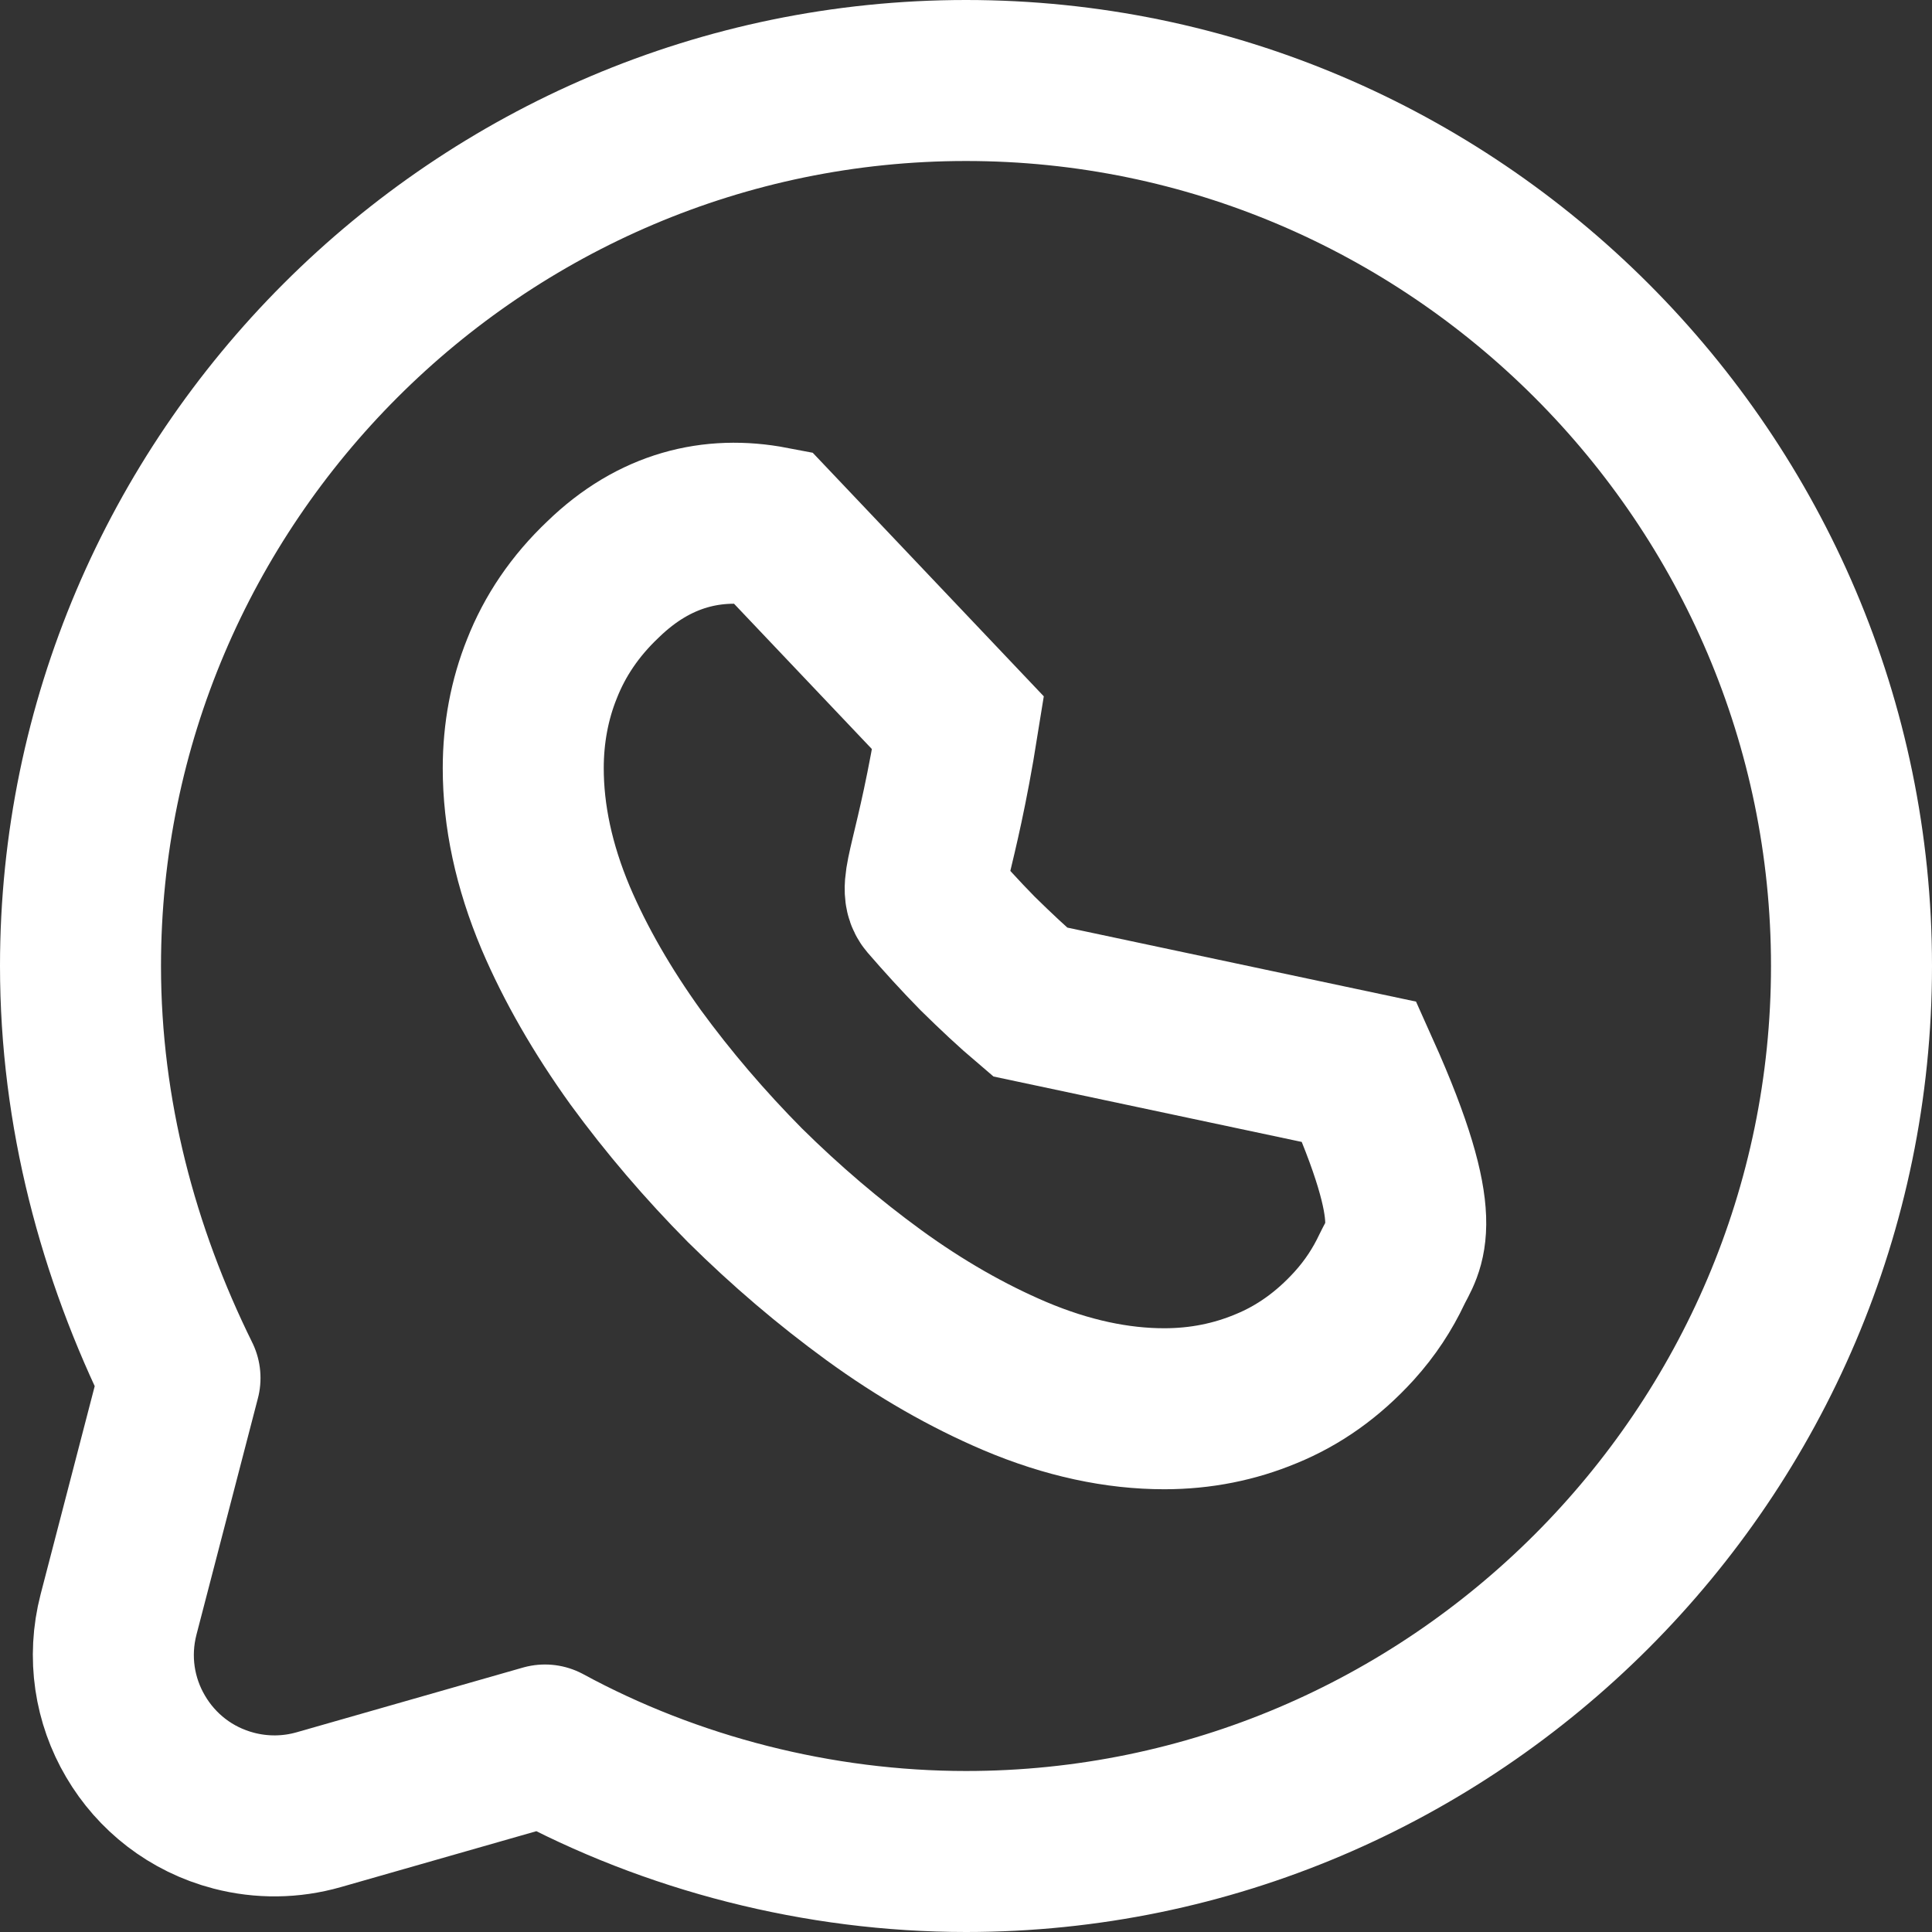
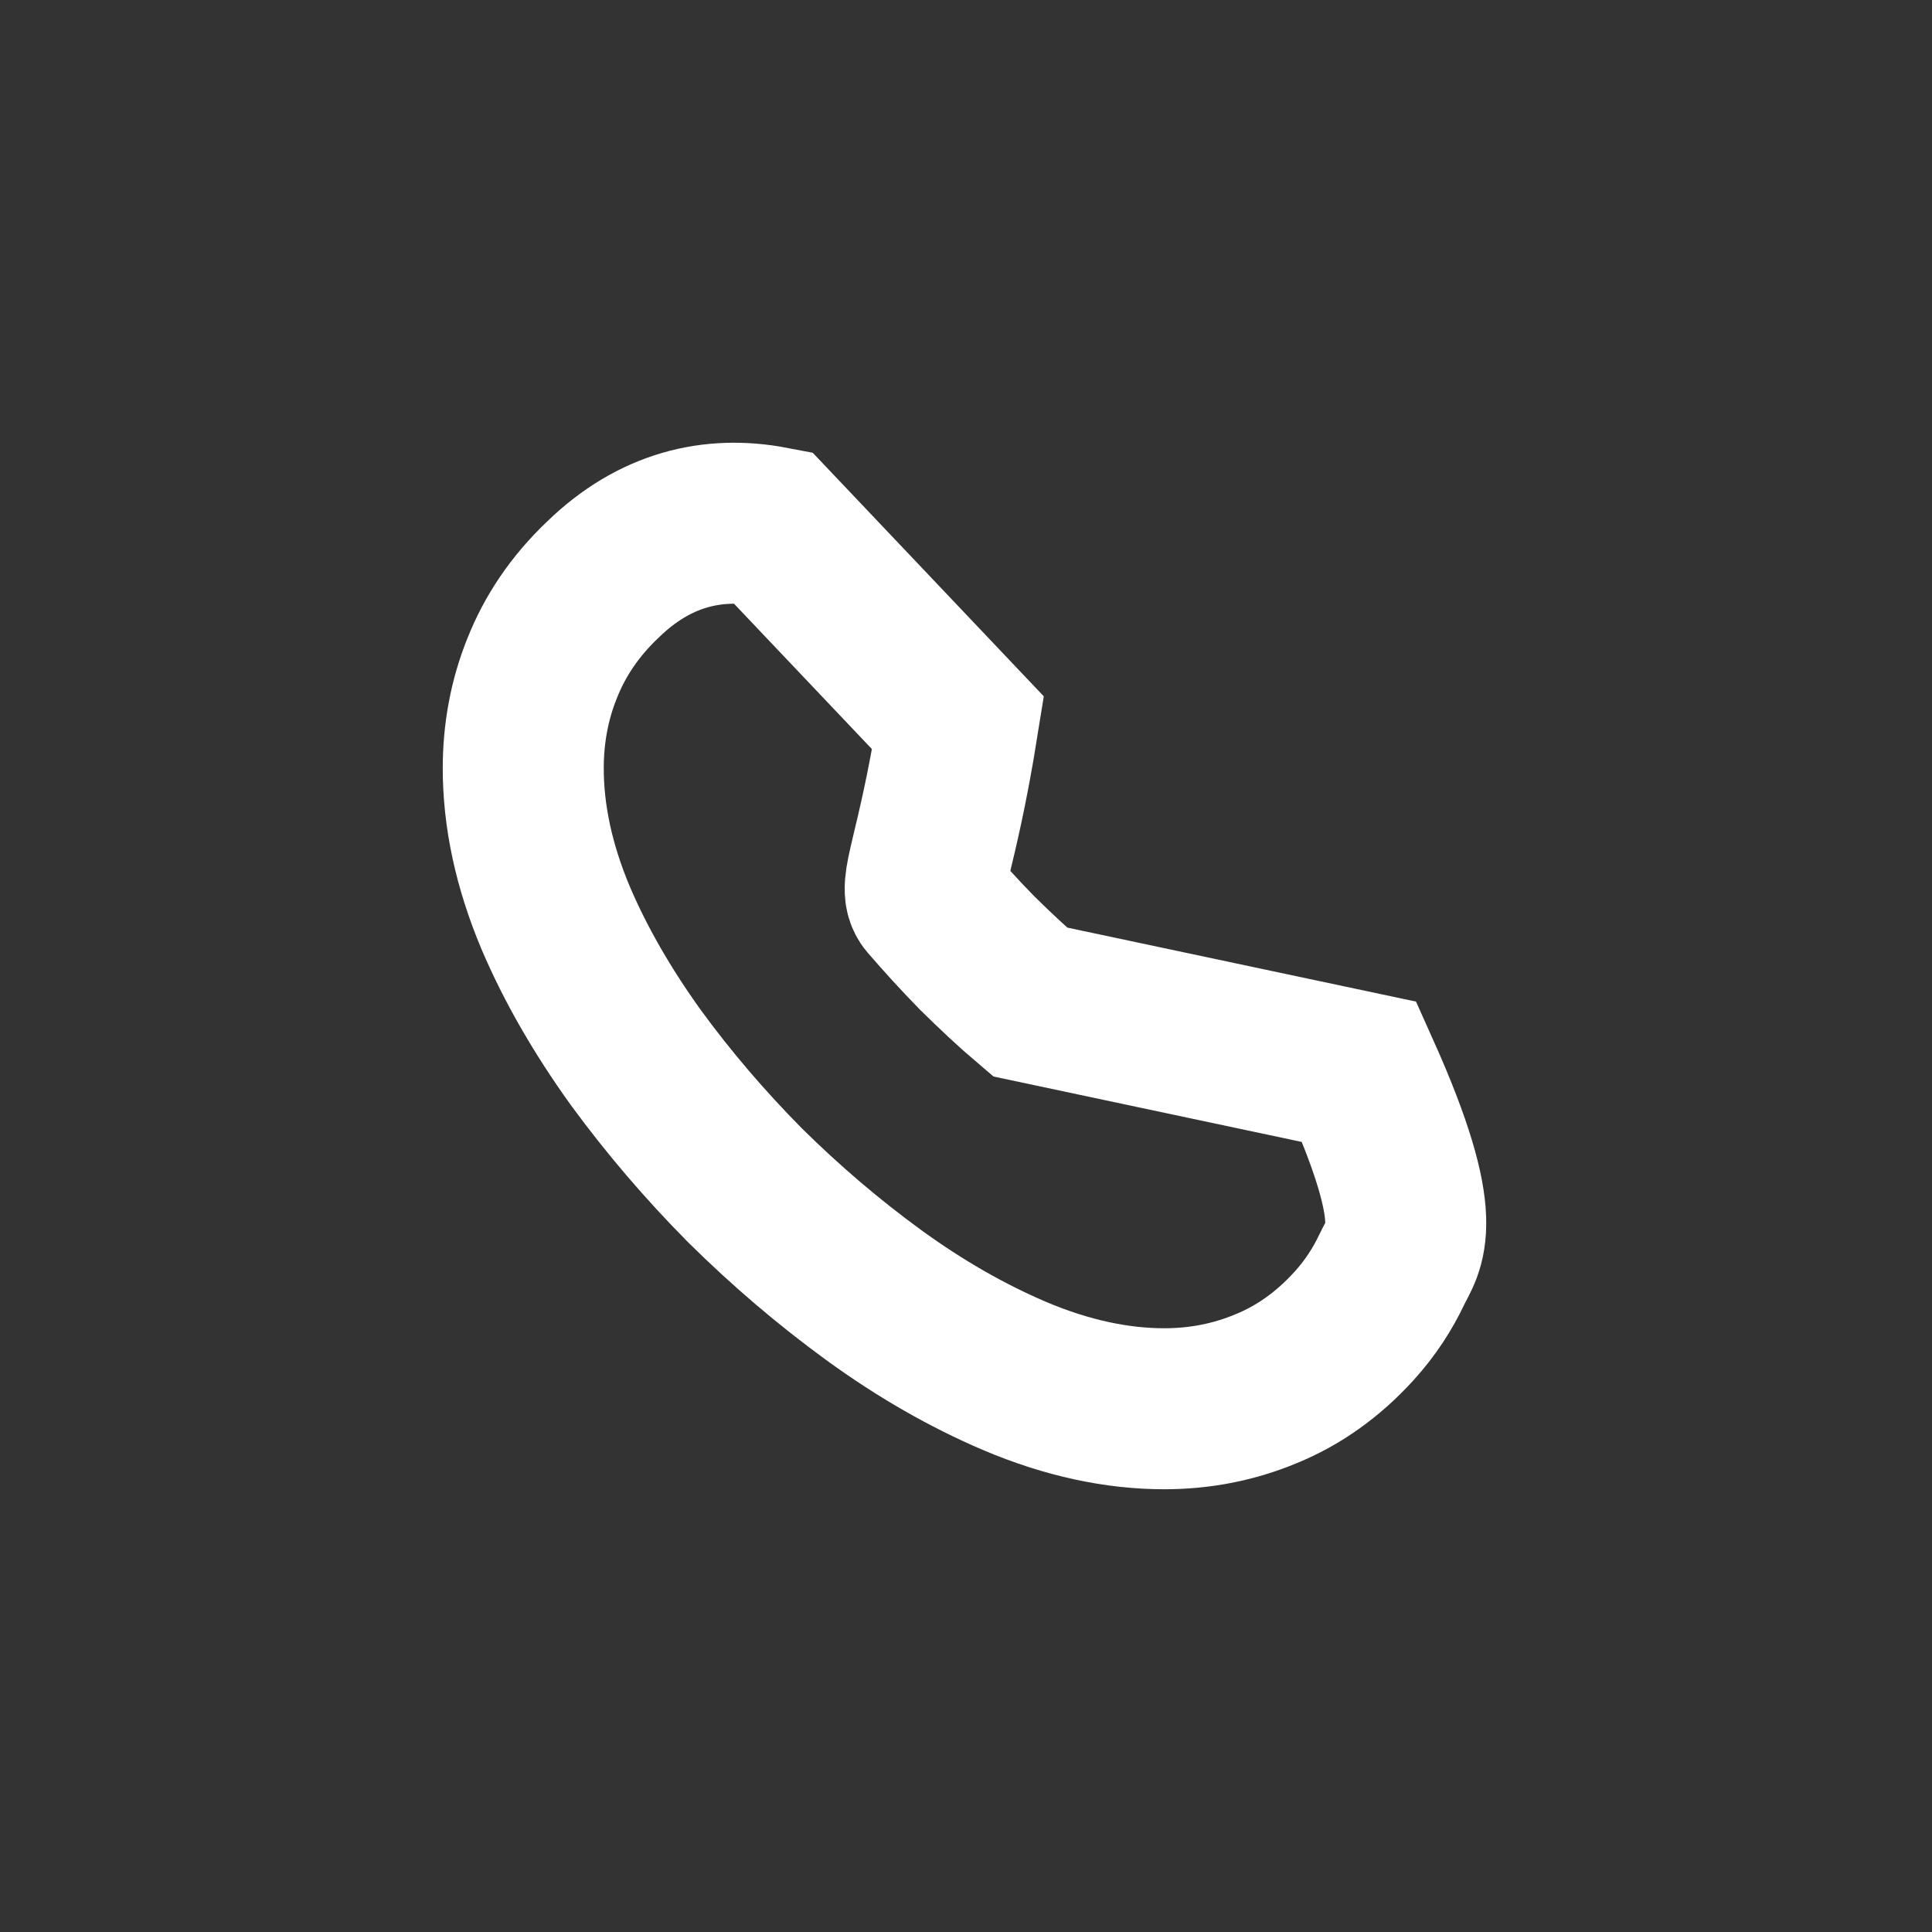
<svg xmlns="http://www.w3.org/2000/svg" width="24px" height="24px" viewBox="0 0 24 24" version="1.1">
  <rect x="0" y="0" width="24" height="24" fill="#333333" stroke="none" />
  <title>whatsaap</title>
  <g id="ronic" stroke="none" stroke-width="1" fill="none" fill-rule="evenodd">
    <g id="home" transform="translate(-286, -3622)">
      <g id="footer" transform="translate(0, 3090)">
        <g id="content" transform="translate(214, 72)">
          <g id="social-network" transform="translate(0, 448)">
            <g id="whatsaap" transform="translate(60, 0)">
              <g transform="translate(12, 12)" id="whatsapp">
                <path d="M24,0 L24,24 L0,24 L0,0 L24,0 Z" id="BG-1" opacity="0.58" />
-                 <path d="M12,1 C15.025,1 17.776,2.236 19.77,4.23 C21.764,6.224 23,8.975 23,12 C23,15.025 21.764,17.776 19.77,19.77 C17.776,21.764 15.025,23 12,23 C10.17,23 8.34,22.529 6.77,21.677 L6.77,21.677 L3.958,22.481 C3.614,22.579 3.251,22.583 2.905,22.493 C2.37,22.354 1.943,22.012 1.684,21.57 C1.424,21.129 1.334,20.589 1.473,20.054 L1.473,20.054 L2.236,17.118 C1.468,15.564 1,13.829 1,12 C1,8.975 2.236,6.224 4.23,4.23 C6.224,2.236 8.975,1 12,1 Z" id="Vector" stroke="#FFFFFF" stroke-width="2" stroke-linecap="round" stroke-linejoin="round" fill-rule="nonzero" />
                <path d="M7.492,7.197 C8.131,6.577 8.855,6.405 9.592,6.546 L9.592,6.546 L11.901,8.98 C11.633,10.659 11.391,11.011 11.537,11.183 C11.725,11.4 11.926,11.622 12.143,11.843 C12.365,12.061 12.579,12.263 12.796,12.447 L12.796,12.447 L16.886,13.315 C17.74,15.218 17.432,15.469 17.291,15.767 C17.174,16.015 17.022,16.249 16.821,16.471 C16.493,16.832 16.128,17.088 15.726,17.252 C15.337,17.414 14.917,17.5 14.463,17.5 C13.882,17.5 13.259,17.371 12.602,17.092 C12.019,16.843 11.434,16.51 10.854,16.088 C10.296,15.681 9.767,15.231 9.255,14.725 C8.755,14.22 8.303,13.691 7.896,13.134 C7.481,12.556 7.148,11.978 6.903,11.403 C6.63,10.755 6.5,10.134 6.5,9.543 C6.5,9.106 6.579,8.688 6.732,8.308 C6.891,7.903 7.14,7.53 7.492,7.197 Z" id="Vector" stroke="#FFFFFF" stroke-width="2" fill-rule="nonzero" />
                <path d="M24,0 L24,24 L0,24 L0,0 L24,0 Z" id="Vector" opacity="0" />
              </g>
            </g>
          </g>
        </g>
      </g>
    </g>
  </g>
</svg>